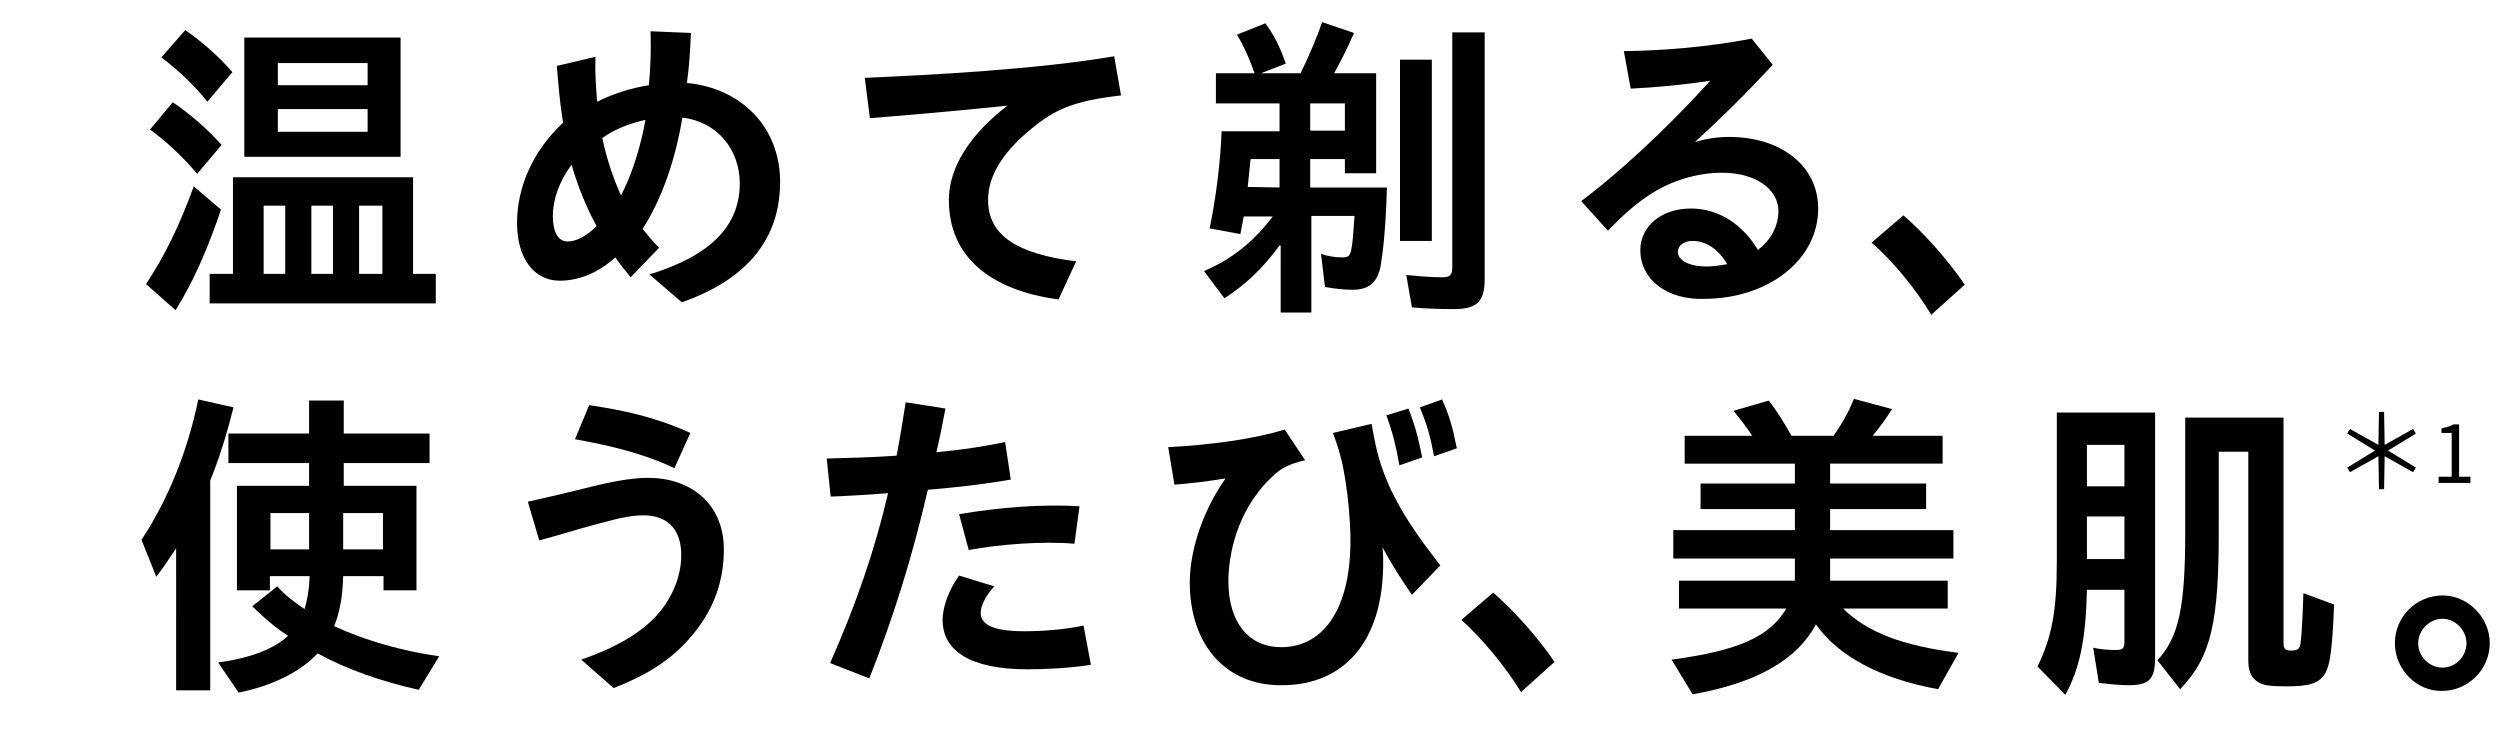
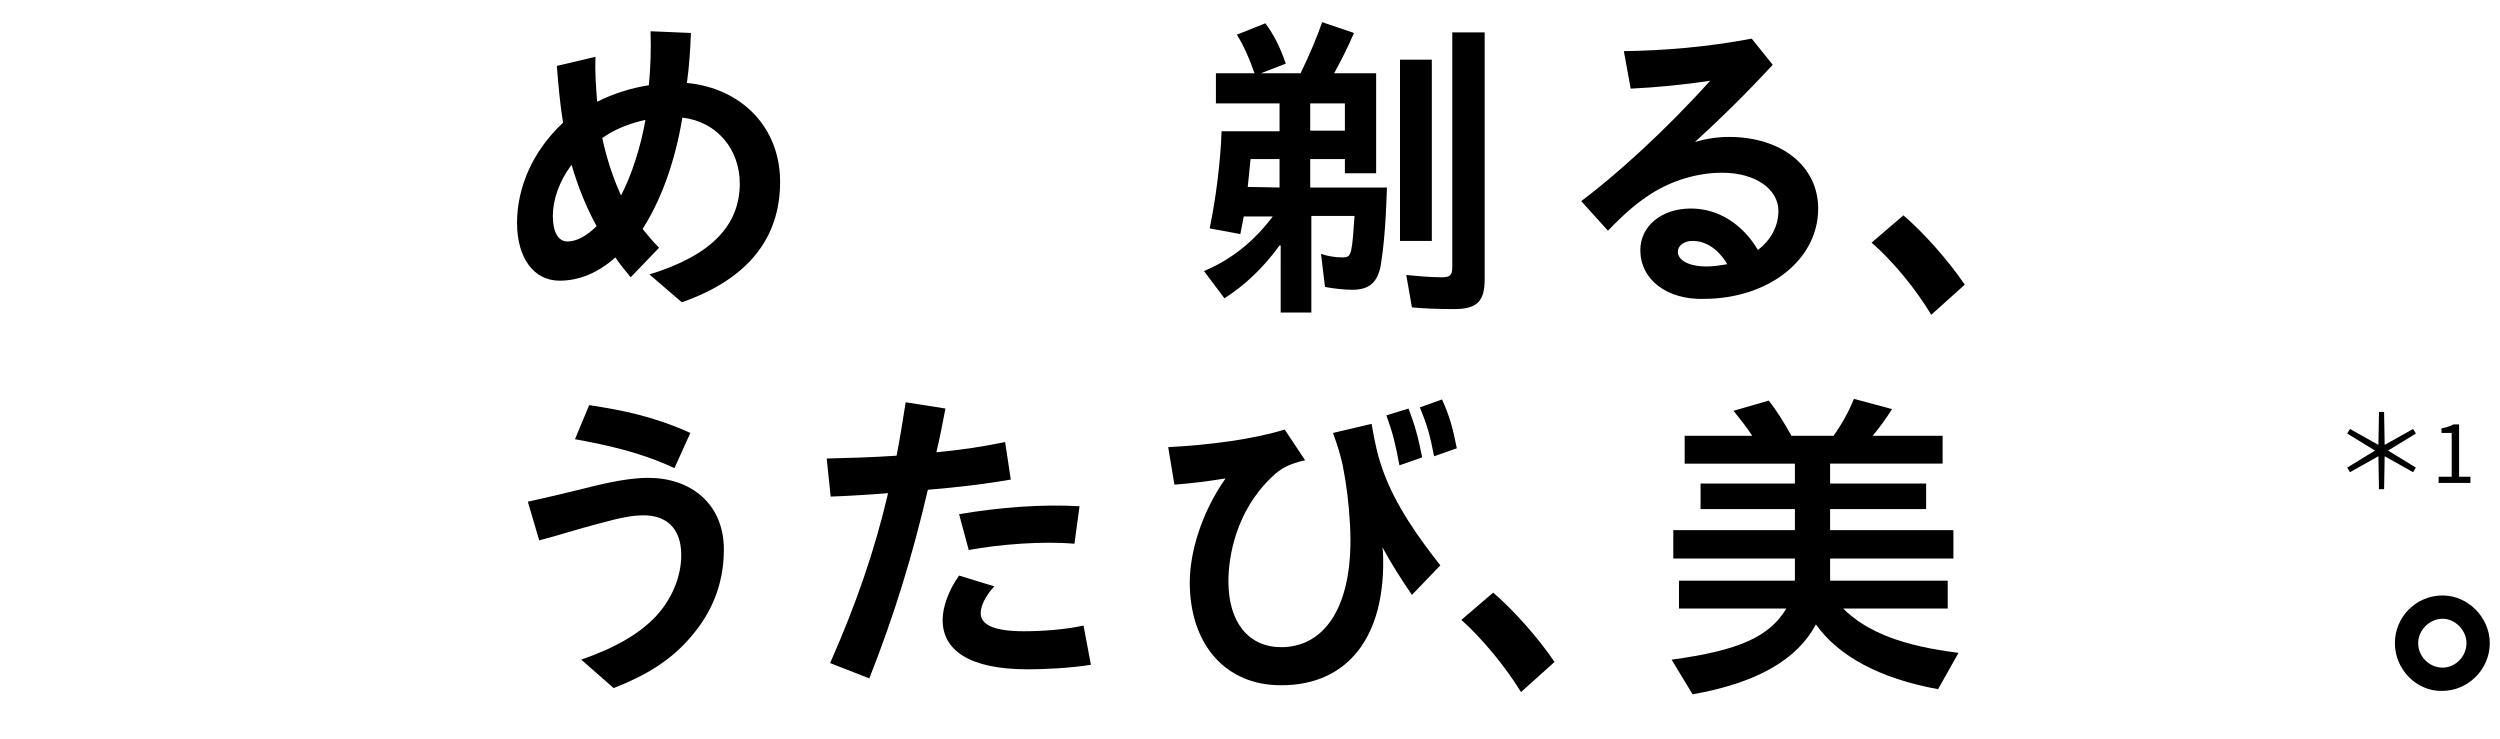
<svg xmlns="http://www.w3.org/2000/svg" version="1.1" id="レイヤー_1" x="0px" y="0px" viewBox="0 0 440 130" enable-background="new 0 0 440 130" xml:space="preserve">
  <g>
    <g>
-       <path d="M25.7,50c3.3-5,5.9-10.3,8.4-17.2l4.8,4.1c-2.5,7.3-4.9,12.7-8,17.7L25.7,50z M26.4,22.8l4-4.8c3,2,6.2,4.8,8.6,7.5    l-4.3,5.1C32.3,27.7,29.3,24.9,26.4,22.8 M28.4,10.1l4.2-4.8c2.9,2,6,4.7,8.3,7.4l-4.4,5.2C34.1,14.9,31.3,12.3,28.4,10.1     M36.9,48.2H41v-17h31.7v17h4v5.2H36.9V48.2z M43,6.6h27.5v21H43V6.6z M50.2,36.2h-3.8v12h3.8V36.2z M64.7,11.1H48.9V15h15.8    C64.7,15,64.7,11.1,64.7,11.1z M64.7,19.2H48.9v4h15.8C64.7,23.2,64.7,19.2,64.7,19.2z M58.6,36.2h-3.8v12h3.8V36.2z M67.3,36.2    h-4.1v12h4.1V36.2z" />
      <path d="M108.3,45.3c-3.1,2.8-6.5,4.1-9.8,4.1c-4.5,0-7.5-3.9-7.5-10.2c0-6.1,2.7-12.6,8.1-17.6c-0.5-3-0.8-6.3-1.1-10l6.8-1.6    c-0.1,2.8,0.1,5.4,0.3,7.9c2.8-1.4,5.9-2.4,9.1-2.9c0.3-3.1,0.4-6.2,0.3-9.5l7.1,0.3c-0.1,2.9-0.3,5.9-0.7,8.8    c9.5,0.9,16.4,7.7,16.4,17.4c0,9.6-5.3,17-17.3,21.2l-5.7-4.9c11.1-3.4,15.9-8.8,15.9-16c0-6-4-10.9-10.1-11.6    c-1.3,7.8-3.7,14.4-7,19.6c0.9,1.1,1.8,2.2,2.9,3.3l-5,5.2C110,47.6,109.1,46.5,108.3,45.3 M99.9,42.5c1.5,0,3.3-0.9,5.1-2.7    c-1.9-3.5-3.3-7-4.4-10.8c-2.2,2.9-3.3,6.2-3.3,9S98.2,42.5,99.9,42.5 M109.3,34.4c1.9-3.6,3.5-8.7,4.3-13.3    c-2.7,0.6-5.4,1.6-7.6,3.2C106.8,28,107.9,31.3,109.3,34.4" />
-       <path d="M167,35.2c0-5.8,3.8-11.6,10.3-16.6c-9.8,1-16.7,1.6-24.2,2.2l-0.9-7.1c11.7-0.5,30.5-1.5,43.9-3.8l1.2,6.9    c-8.1,0.9-11.6,2.4-15.7,5.8c-4.8,3.9-7.7,8.1-7.7,12.6c0,6.3,5.2,9.5,15.5,10.8l-3.1,6.7C174.3,51.1,167,45.2,167,35.2" />
      <path d="M225.2,43.2c-2.9,4-6.1,7-9.7,9.3l-3.6-4.8c4.8-2,8.8-5.2,12.1-9.6h-5.1l-0.6,3.1l-5.4-1c1.1-5.3,1.9-11.6,2.1-17.1h10.2    v-4.9H214v-5.3h6.8c-1-2.9-2-5-3.1-6.8l5-2c1.5,2,2.6,4.2,3.6,7.1l-4.4,1.7h7c1.6-3.3,2.9-6.4,3.8-9l5.6,1.9    c-1.2,2.8-2.3,4.9-3.5,7.1h7.4v17.6h-5.5V28h-6.1v5h13.5c-0.2,6.7-0.6,10.7-1.1,13.8c-0.6,3-2.1,4.2-5,4.2c-1.3,0-3.3-0.2-4.8-0.5    l-0.7-5.8c1.3,0.4,2.5,0.6,3.7,0.6c1.1,0,1.3-0.2,1.6-1.2c0.3-1.4,0.4-3.4,0.6-6.1h-7.6v17h-5.4V43.2H225.2z M225.2,33v-5h-5.1    c-0.3,2.9-0.4,4-0.5,4.9L225.2,33L225.2,33z M236.7,18.2h-6.1V23h6.1V18.2z M246.4,10.5h5.6v31.9h-5.6V10.5z M248.5,54.1l-1-5.7    c2.1,0.2,4.3,0.4,6.2,0.4c1.5,0,1.9-0.3,1.9-1.8V5.7h5.7v43.5c0,3.9-1.4,5.2-5.4,5.2C253.3,54.4,250.5,54.3,248.5,54.1" />
      <path d="M288.7,44c0-4.1,3.6-7.3,8.9-7.3c4.7,0,9,2.6,11.8,7.3c2.2-1.7,3.6-4.1,3.6-6.9c0-3.7-3.9-6.7-9.9-6.7    c-4.4,0-8.9,1.4-12.5,3.7c-2.6,1.7-4.5,3.3-7.6,6.5l-4.7-5.2c6-4.5,14.6-12.2,22.7-21.2c-4.4,0.7-9.7,1.2-14,1.4L285.8,9    c7-0.1,14.6-0.7,22.5-2.2l3.7,4.6c-5,5.4-9.1,9.4-13.7,13.6c2-0.6,4-0.9,6-0.9c9.3,0,15.7,5.2,15.7,12.6c0,9.2-9,15.9-20.1,15.9    C293.5,52.8,288.7,49.3,288.7,44 M300.4,46.9c1.2,0,2.4-0.2,3.6-0.4c-1.6-2.7-3.8-4.1-6.1-4.1c-1.6,0-2.6,0.9-2.6,1.9    C295.3,45.8,297.2,46.9,300.4,46.9" />
      <path d="M329.4,42.7l5.6-4.8c3.6,3.1,7.8,7.8,10.8,12.2l-5.9,5.3C337.2,50.9,333.2,46,329.4,42.7" />
-       <path d="M31,96.5c-1.6,2.4-2.4,3.6-3.5,5L24.9,95c4.6-6.9,8.1-15.5,10-24.7l6.2,1.4c-1.2,4.8-2.5,8.9-4.1,12.9v36.9h-6V96.5z     M38.4,116.6c5.8-0.8,9.8-2.4,12.3-4.7c-1.9-1.2-4.1-3-6.3-5.2l4.4-3.5c1.3,1.5,3,2.8,4.8,4c0.5-1.6,0.8-3.4,0.9-5.8h-7v2.5h-5.8    V85.5h12.7v-4H40.2v-5.2h14.2v-5.8h6.1v5.8h15.1v5.2H60.5v4h12.8v18.4h-5.8v-2.5h-7.1c-0.1,3.6-0.6,6.4-1.6,8.8    c5.4,2.5,12,4.4,18.5,5.3l-3.6,5.9c-6.4-1.4-12.7-3.6-17.8-6.4c-3.1,3.3-8,5.7-13.9,6.9L38.4,116.6z M54.4,90.3h-6.8v6.4h6.8V90.3    z M67.4,90.3h-7v6.4h7V90.3z" />
      <path d="M102.3,116.1c6.3-2.2,10.4-4.7,13.2-7.7c2.5-2.7,4.4-6.6,4.4-10.7c0-5-2.9-7-6.6-7c-1.9,0-3.7,0.3-8.1,1.5    c-3.1,0.8-7.5,2.2-10.3,2.9l-2-6.8c2.8-0.6,7-1.6,10.2-2.4c4.3-1.1,8-1.8,11-1.8c7.4,0,13.3,4.5,13.3,12.6    c0,6.6-2.5,11.4-5.4,14.9c-3.8,4.7-8.6,7.4-14,9.5L102.3,116.1z M101.2,77.3l2.5-6c5.9,0.9,11.4,2,17.8,4.9l-2.8,6.2    C113,79.7,107.2,78.4,101.2,77.3" />
      <path d="M146.1,116.7c4.6-10.4,7.9-20,10.2-29.9c-3.8,0.3-7.3,0.5-10.1,0.6l-0.7-6.7c3.8-0.1,8-0.2,12.3-0.5    c0.6-3.1,1.1-6.2,1.6-9.4l7,1.1c-0.5,2.6-1,5.2-1.6,7.7c4.2-0.4,8.3-1,12.1-1.8l1,6.6c-4.5,0.8-9.7,1.4-14.6,1.8    c-2.6,11.2-5.8,21.8-10.3,33.2L146.1,116.7z M165.9,109.1c0-2.3,1.1-5.3,2.9-7.8l6.2,1.9c-1.6,1.7-2.4,3.5-2.4,4.7    c0,2,2.2,3.2,7.6,3.2c3.3,0,7.3-0.3,10.5-1l1.3,6.9c-3.6,0.6-8.4,0.8-11.1,0.8C170.5,117.8,165.9,114.4,165.9,109.1 M168.8,90.5    c7-1.2,14.6-1.8,21.2-1.4l-0.9,6.6c-5.6-0.5-13.2,0.1-18.6,1.1L168.8,90.5z" />
      <path d="M209.4,102.5c0-5.2,2-12.2,6.3-18.3c-3,0.5-6.3,0.9-9,1.1l-1.1-6.6c7.5-0.4,15-1.4,20.5-3.1l3.6,5.4    c-2.6,0.6-4.2,1.3-5.9,3c-6.3,6-7.6,14-7.6,18.3c0,7.3,3.6,11.6,9.3,11.6c7.7,0,12.9-7.3,12.1-21.6c-0.2-3.6-0.6-7-1.3-10.5    c-0.4-1.7-0.8-3.2-1.7-5.6l6.8-1.6c0.6,3.5,1.1,5.7,2,8.2c2.2,6.2,6.4,12,10.1,16.7l-5,5.2c-1.7-2.5-3.6-5.4-5.2-8.4l0.1,0.7    c0.7,15.5-6.6,23.6-17.8,23.6C215.7,120.7,209.4,113.4,209.4,102.5 M244,73.1l3.9-1.2c1.1,2.9,1.7,5,2.4,8.6l-4,1.4    C245.6,78.1,245.1,76.1,244,73.1 M249.9,71.7l3.9-1.4c1.3,2.9,1.9,5,2.6,8.6l-4,1.4C251.7,76.6,251.1,74.6,249.9,71.7" />
      <path d="M257.2,109.1l5.6-4.8c3.6,3.1,7.8,7.8,10.8,12.2l-5.9,5.3C265,117.4,260.9,112.4,257.2,109.1" />
      <path d="M294.2,116.1c11.8-1.6,17.2-4,20.2-9h-18.9v-4.9h20.4v-3.9h-21.4v-5h21.4v-3.7h-16.6v-4.5h16.6v-3.5h-19.4v-4.9h11.9    c-1.2-1.8-2.1-2.9-3.3-4.4l6.2-1.8c1.5,1.9,2.7,3.9,4,6.2h7.4c1.5-2.1,2.7-4.3,3.6-6.5L333,72c-1,1.6-2.1,3.1-3.4,4.7h12.3v4.9    h-19.8v3.5H339v4.5h-16.9v3.7h21.7v5h-21.7v3.9h20.7v4.9h-18.4c4.2,4.2,10.6,6.6,20.3,7.8l-3.6,6.4c-10.3-1.9-17.5-5.8-21.5-11.4    c-3.3,6.2-10.4,10.3-21.7,12.3L294.2,116.1z" />
-       <path d="M358.6,117.3c2.5-5.1,3.4-9.7,3.4-18.4V72.6h17.3v43.1c0,3.8-1,4.9-4.7,4.9c-1.3,0-3.5-0.2-5.2-0.4l-1-6.2    c1.3,0.3,2.7,0.4,4,0.4c1.2,0,1.5-0.3,1.5-1.5v-9.1h-6.6c-0.2,8.6-1.2,13.7-3.8,18.5L358.6,117.3z M373.9,78.3h-6.6v7.3h6.6V78.3z     M373.9,90.9h-6.6v7.5h6.6V90.9z M379.7,116.2c3.8-4,4.9-9.5,4.9-22.5V73.5h17.3v39.6c0,1.1,0.3,1.4,1.3,1.4    c1.2,0,1.6-0.3,1.7-1.4c0.2-1.2,0.4-5.4,0.5-8.7l5.4,2c-0.3,7.7-0.7,10.5-1.5,12c-1.1,1.9-2.8,2.4-7,2.4c-2.9,0-4.2-0.2-5.1-0.9    c-1-0.7-1.5-1.9-1.5-3.6V79.5h-5.2V92c0.1,17.5-1.3,23.6-6.8,29.3L379.7,116.2z" />
      <path d="M421.5,113.2c0-4.7,3.8-8.4,8.4-8.4c4.5,0,8.3,3.9,8.3,8.4c0,4.6-3.8,8.4-8.4,8.4C425.3,121.7,421.5,117.8,421.5,113.2     M434.1,113.2c0-2.3-2-4.3-4.2-4.3c-2.3,0-4.3,2-4.3,4.3s1.9,4.3,4.3,4.3C432.2,117.5,434.1,115.5,434.1,113.2" />
    </g>
    <g>
      <path d="M418.6,80.3l-5,2.8l-0.5-0.8l4.9-3l-4.9-3l0.5-0.8l5,2.8l0.1-5.8h0.9l0.1,5.8l5-2.8l0.5,0.8l-4.9,3l4.9,3l-0.5,0.8l-5-2.8    l-0.1,5.8h-0.9L418.6,80.3z" />
      <path d="M429.2,83.9h2.3v-7.7h-1.8v-0.8c0.9-0.2,1.6-0.4,2.1-0.7h1v9.2h2V85h-5.6V83.9z" />
    </g>
  </g>
</svg>